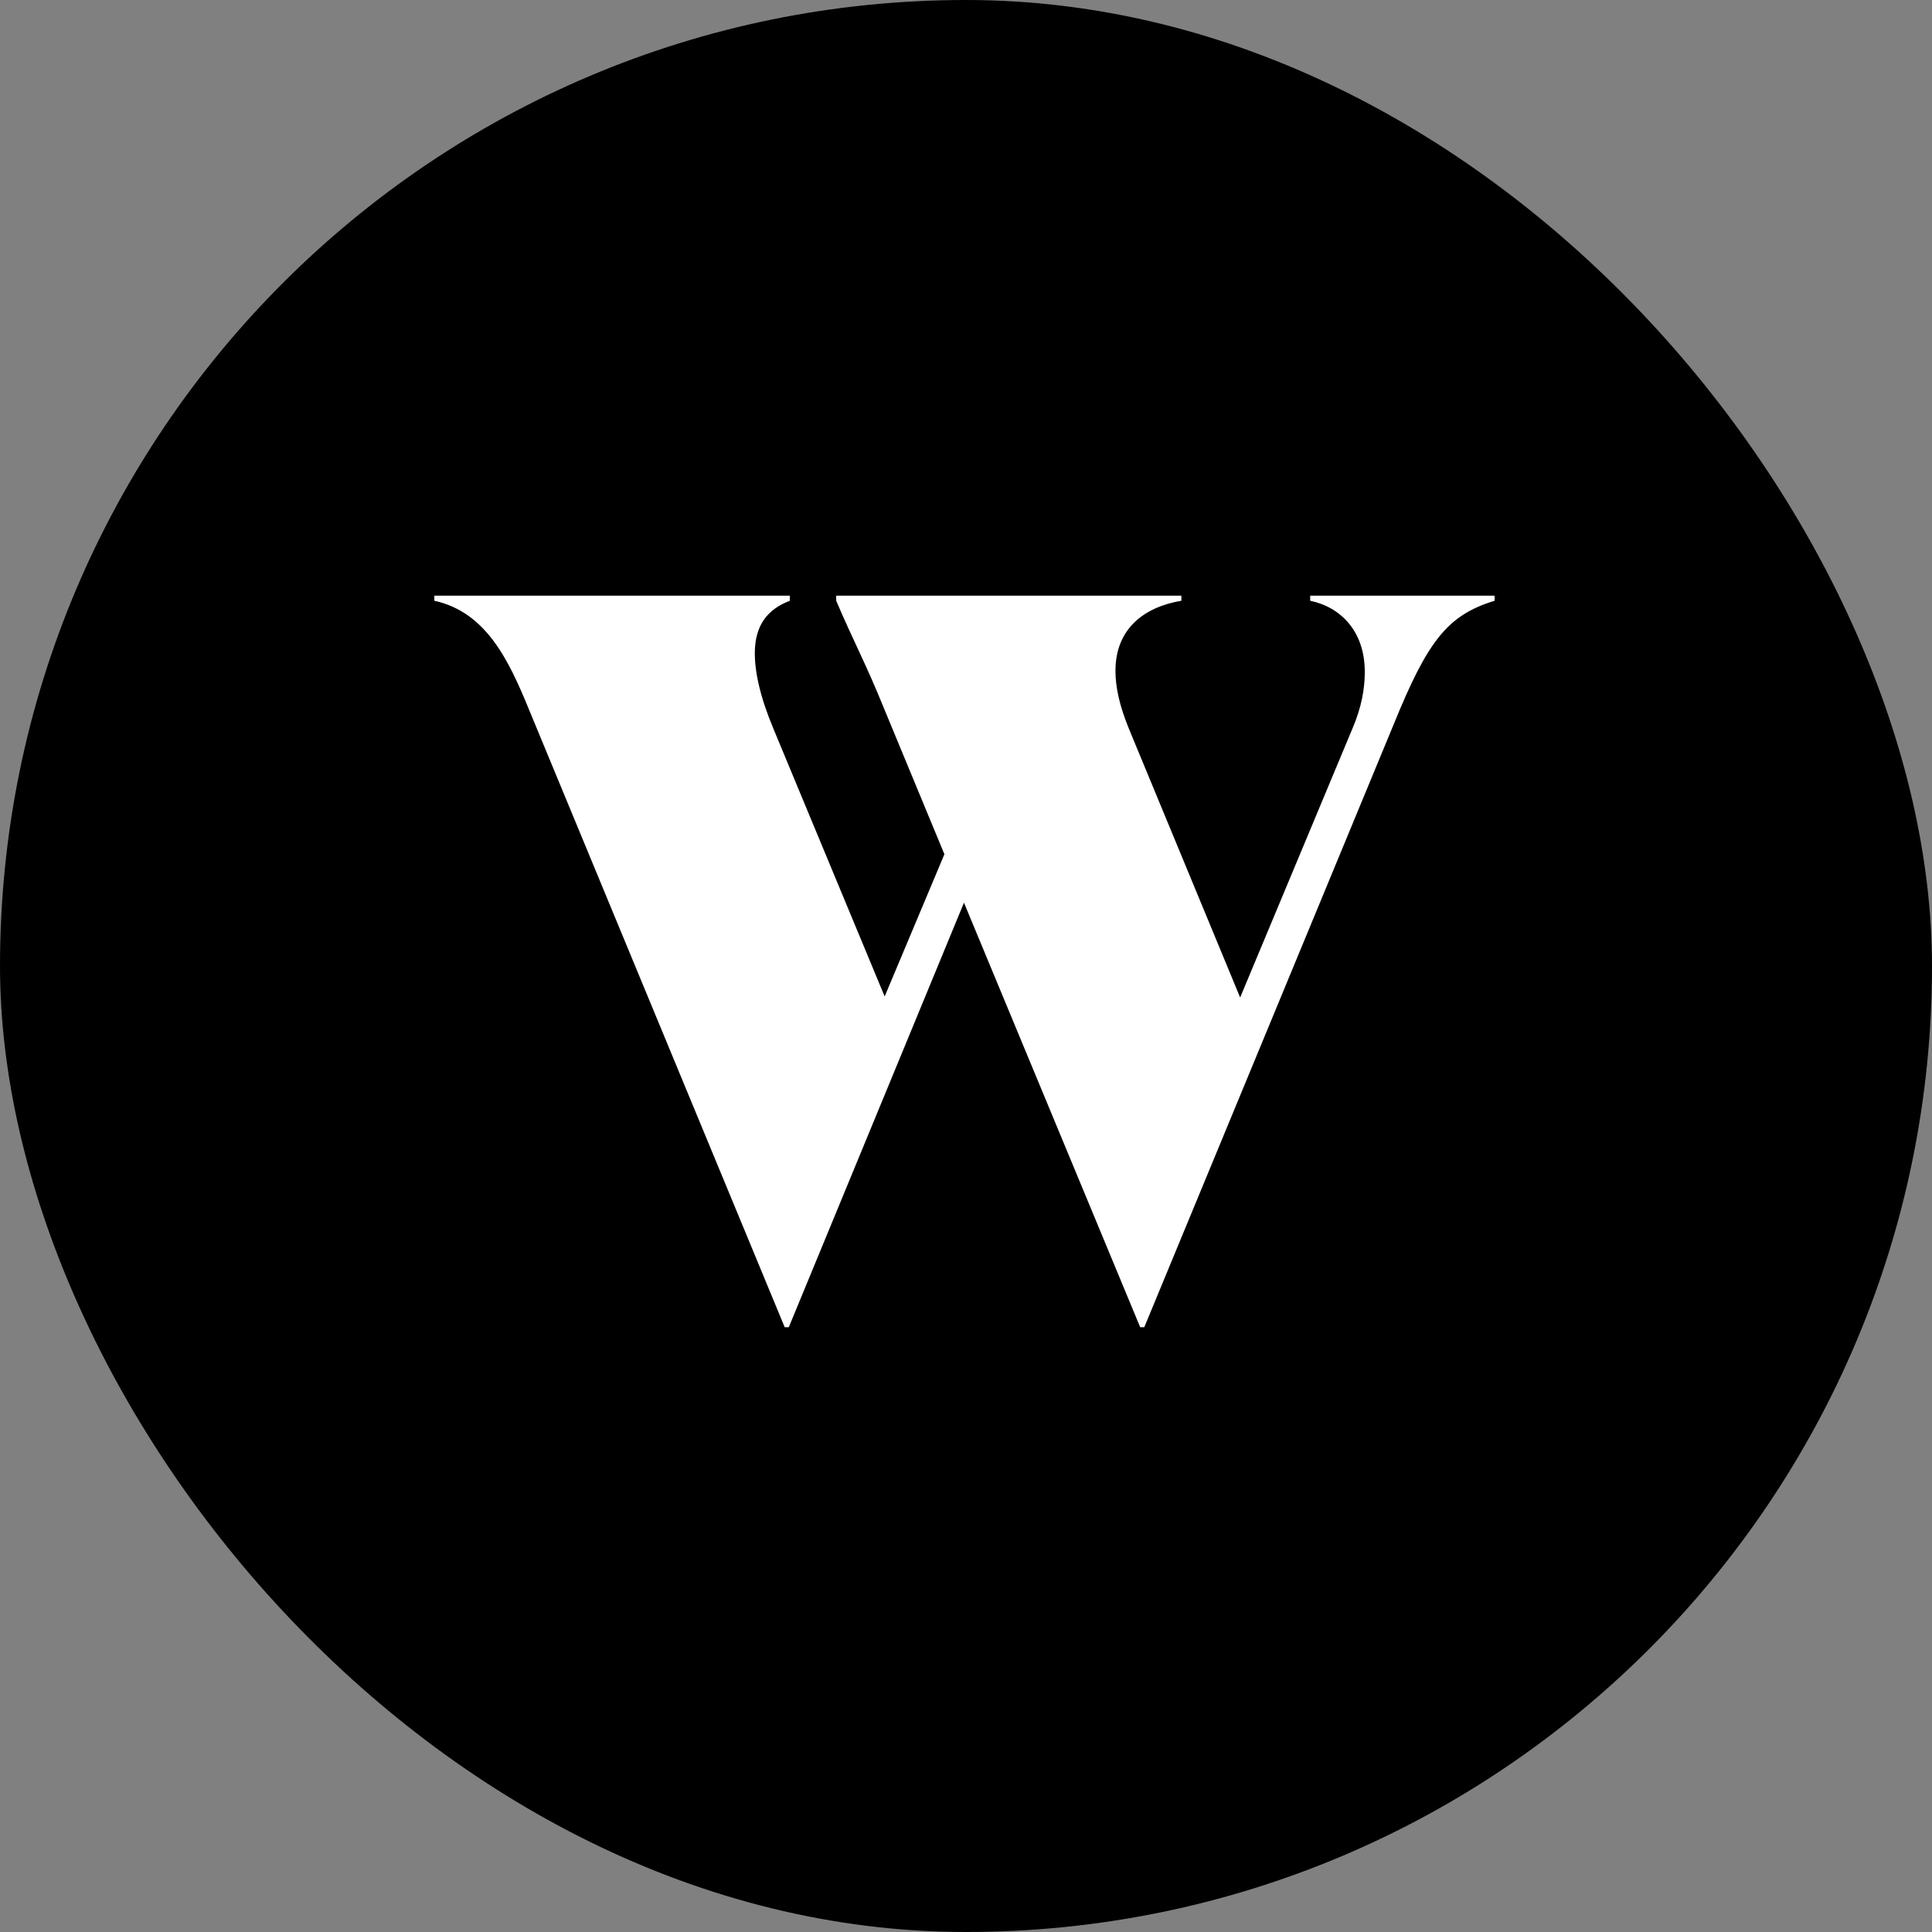
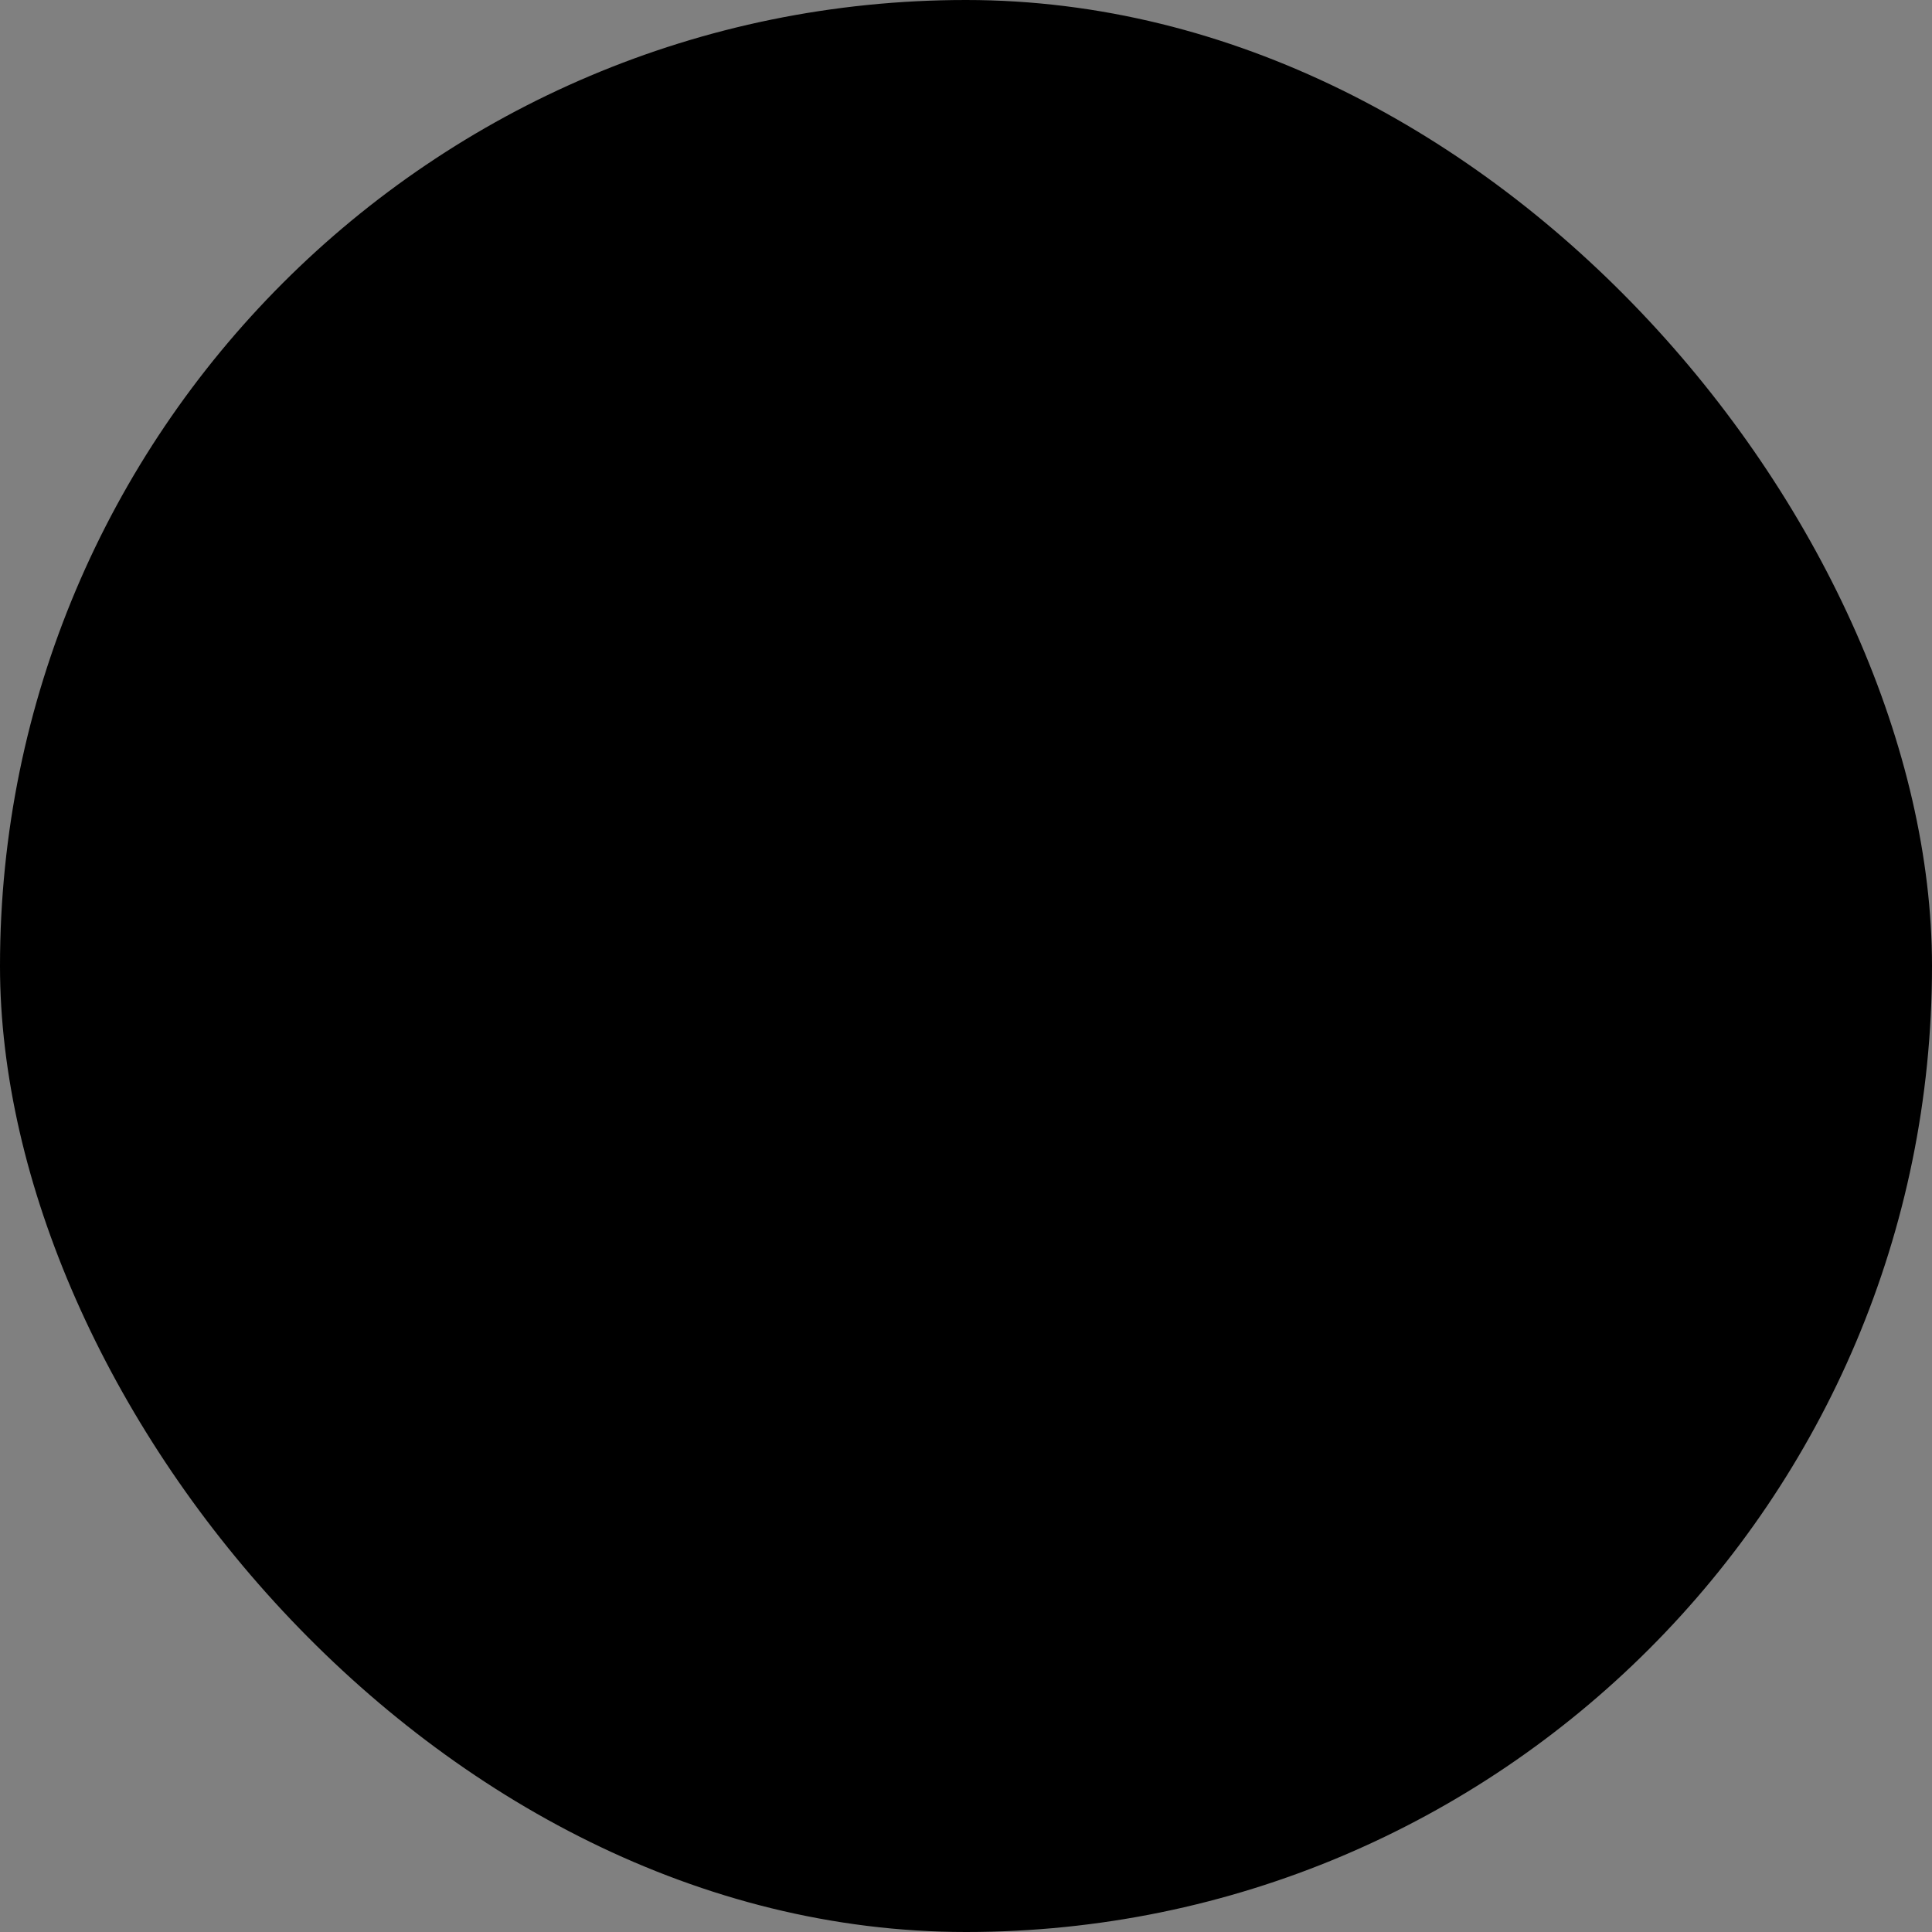
<svg xmlns="http://www.w3.org/2000/svg" width="39" height="39" viewBox="0 0 39 39" fill="none">
  <rect x="0" y="0" width="39" height="39" fill="#808080" stroke="none" />
  <rect width="39" height="39" rx="19.5" fill="black" />
-   <path d="M26.448 12.024H30.171V12.127C29.215 12.419 28.819 12.939 28.133 14.623L23.099 26.791H23.016L19.459 18.222L15.923 26.791H15.84L10.682 14.332C10.266 13.313 9.808 12.356 8.768 12.127V12.024H15.944V12.127C15.507 12.294 15.237 12.606 15.237 13.188C15.237 13.563 15.341 14.062 15.611 14.707L17.858 20.115L19.064 17.244L17.858 14.332C17.462 13.355 17.234 12.96 16.88 12.127V12.024H23.848V12.127C23.099 12.252 22.517 12.689 22.517 13.542C22.517 13.875 22.6 14.249 22.787 14.707L25.034 20.136L27.301 14.707C27.488 14.27 27.55 13.896 27.55 13.563C27.55 12.731 27.051 12.252 26.448 12.127V12.024Z" fill="white" />
</svg>